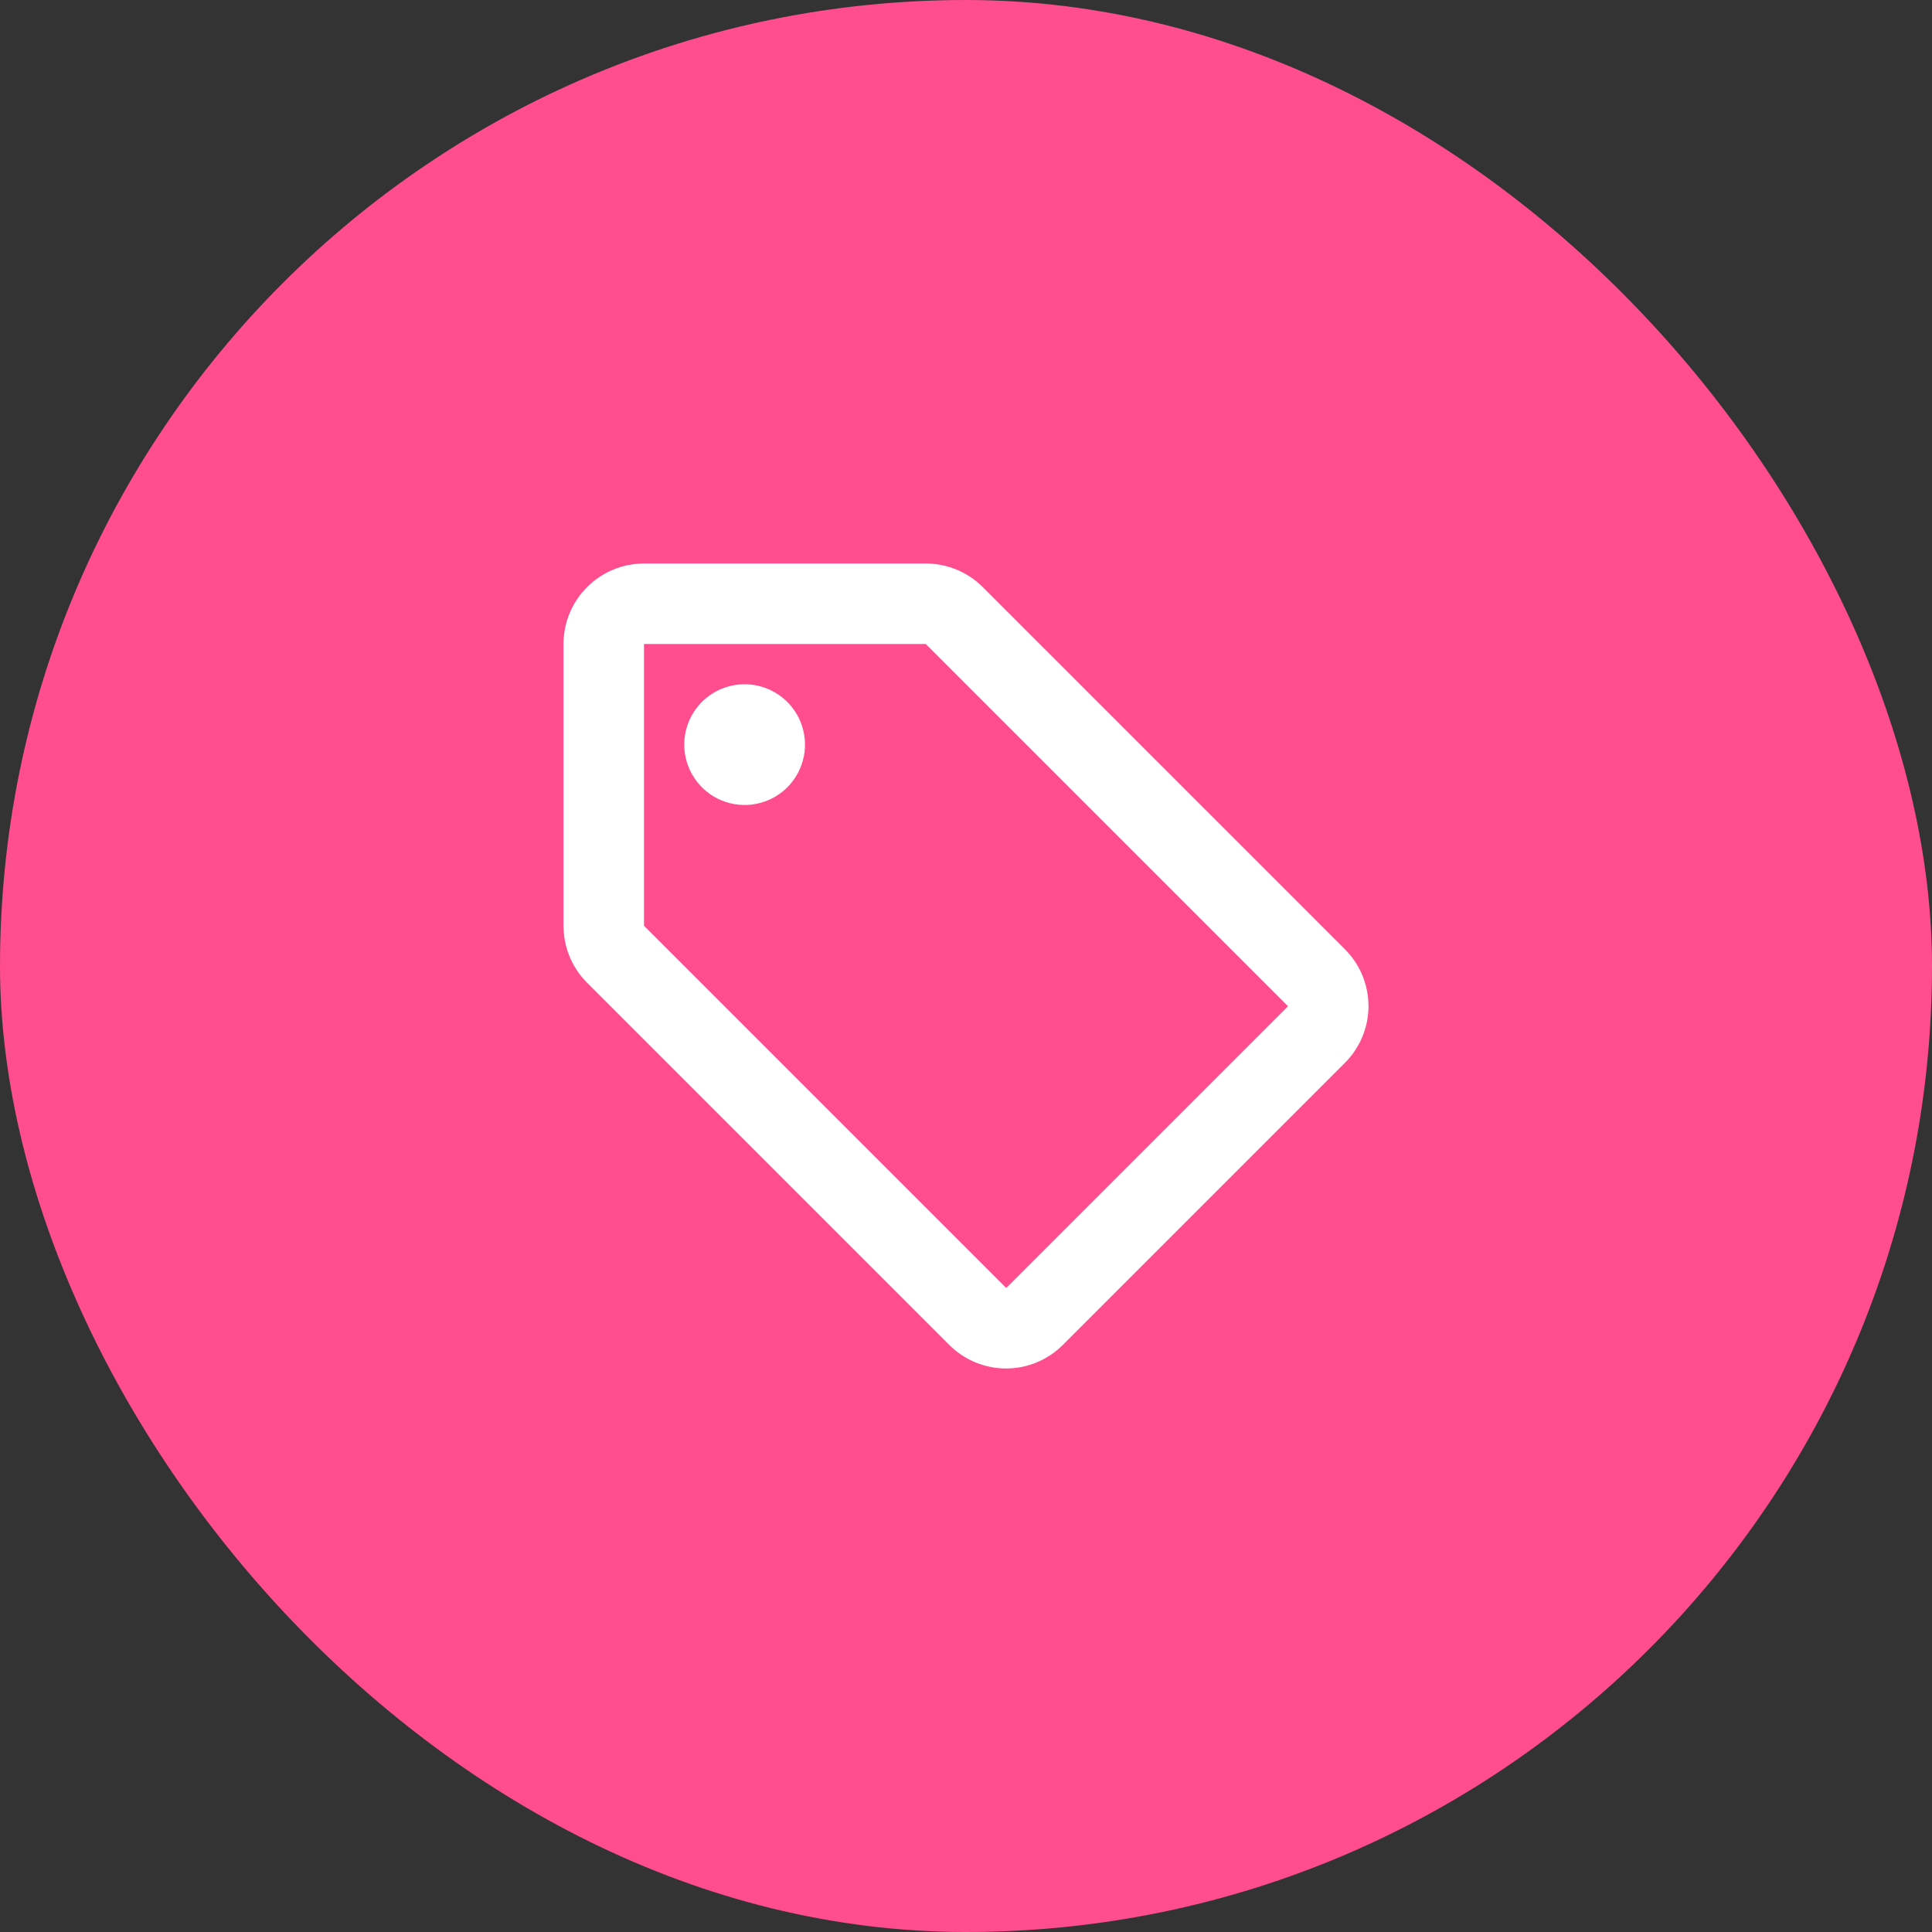
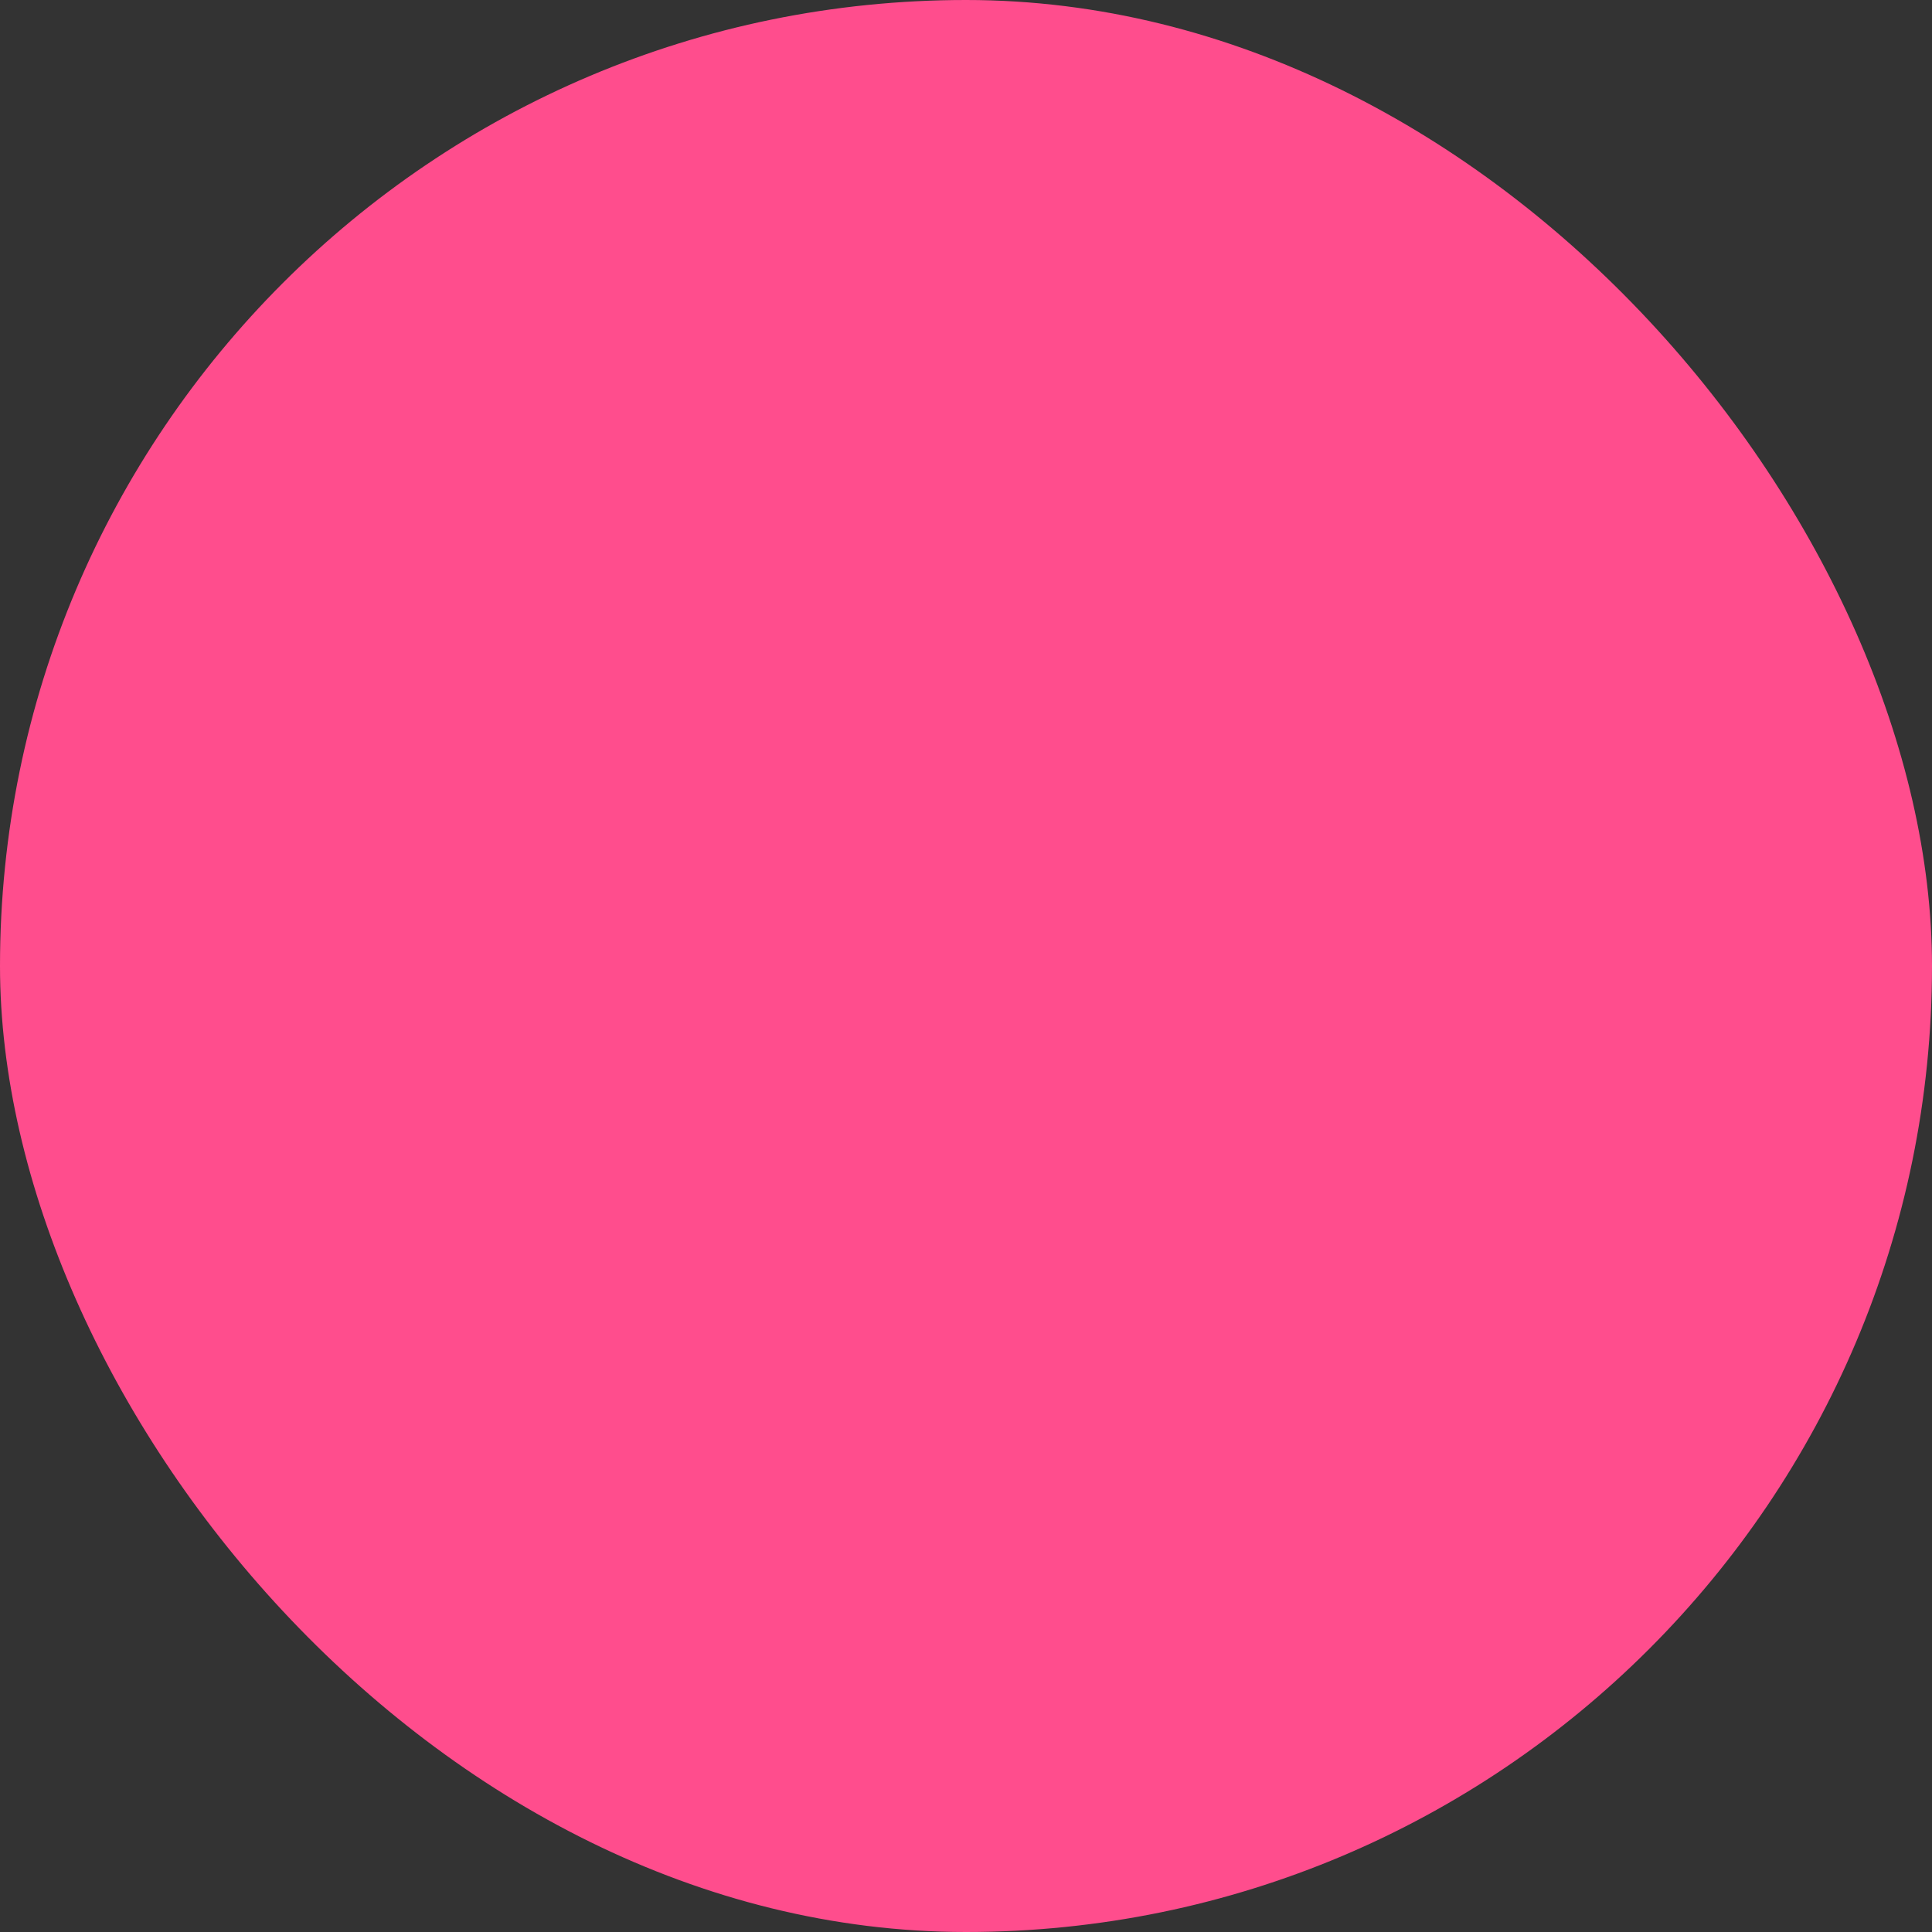
<svg xmlns="http://www.w3.org/2000/svg" width="48" height="48" viewBox="0 0 48 48" fill="none">
  <rect x="0" y="0" width="48" height="48" fill="#333333" stroke="none" />
  <rect width="48" height="48" rx="24" fill="#FF4D8D" />
-   <path d="M33.41 23.58L24.41 14.58C24.035 14.208 23.528 14 23 14H16C15.47 14 14.961 14.211 14.586 14.586C14.211 14.961 14 15.47 14 16V23C14 23.264 14.052 23.525 14.153 23.769C14.254 24.013 14.403 24.234 14.59 24.42L23.59 33.42C23.965 33.792 24.472 34 25 34C25.53 33.998 26.037 33.786 26.41 33.41L33.41 26.41C33.786 26.037 33.998 25.53 34 25C34 24.736 33.948 24.475 33.847 24.231C33.746 23.987 33.597 23.766 33.41 23.58ZM25 32L16 23V16H23L32 25M18.5 17C18.797 17 19.087 17.088 19.333 17.253C19.58 17.418 19.772 17.652 19.886 17.926C19.999 18.2 20.029 18.502 19.971 18.793C19.913 19.084 19.77 19.351 19.561 19.561C19.351 19.77 19.084 19.913 18.793 19.971C18.502 20.029 18.2 19.999 17.926 19.886C17.652 19.772 17.418 19.58 17.253 19.333C17.088 19.087 17 18.797 17 18.5C17 18.102 17.158 17.721 17.439 17.439C17.721 17.158 18.102 17 18.5 17Z" fill="white" />
</svg>